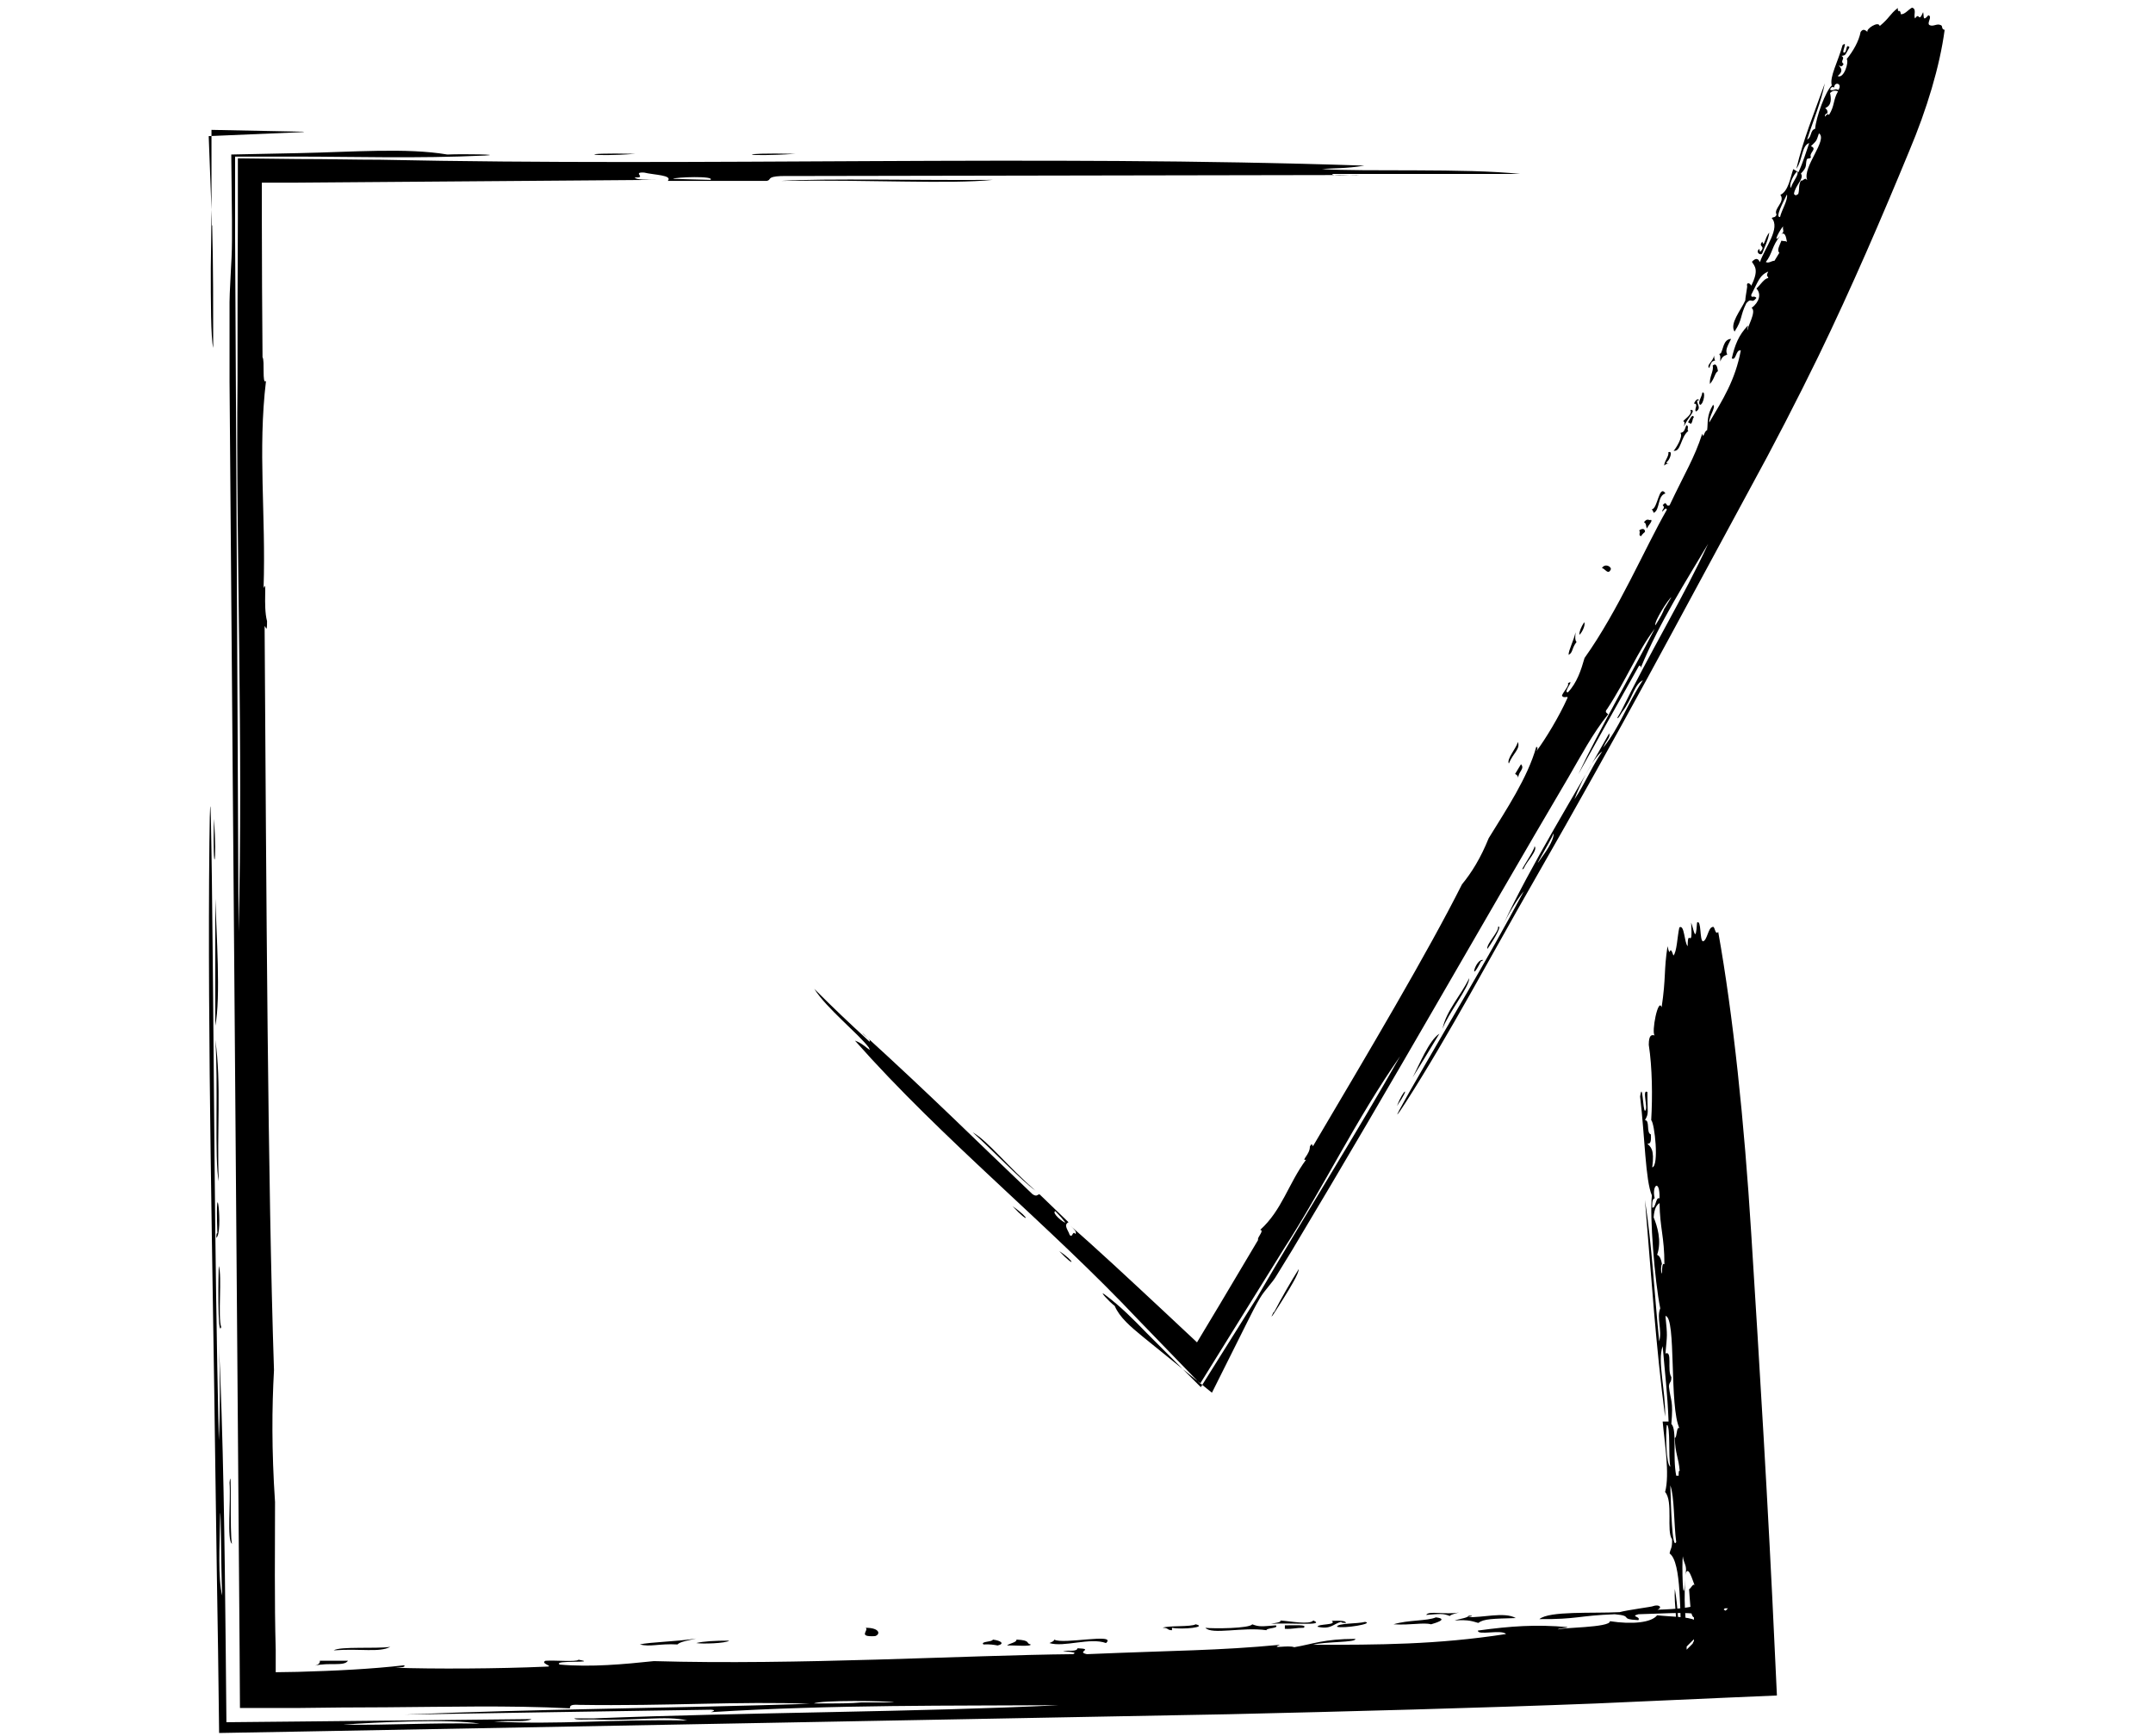
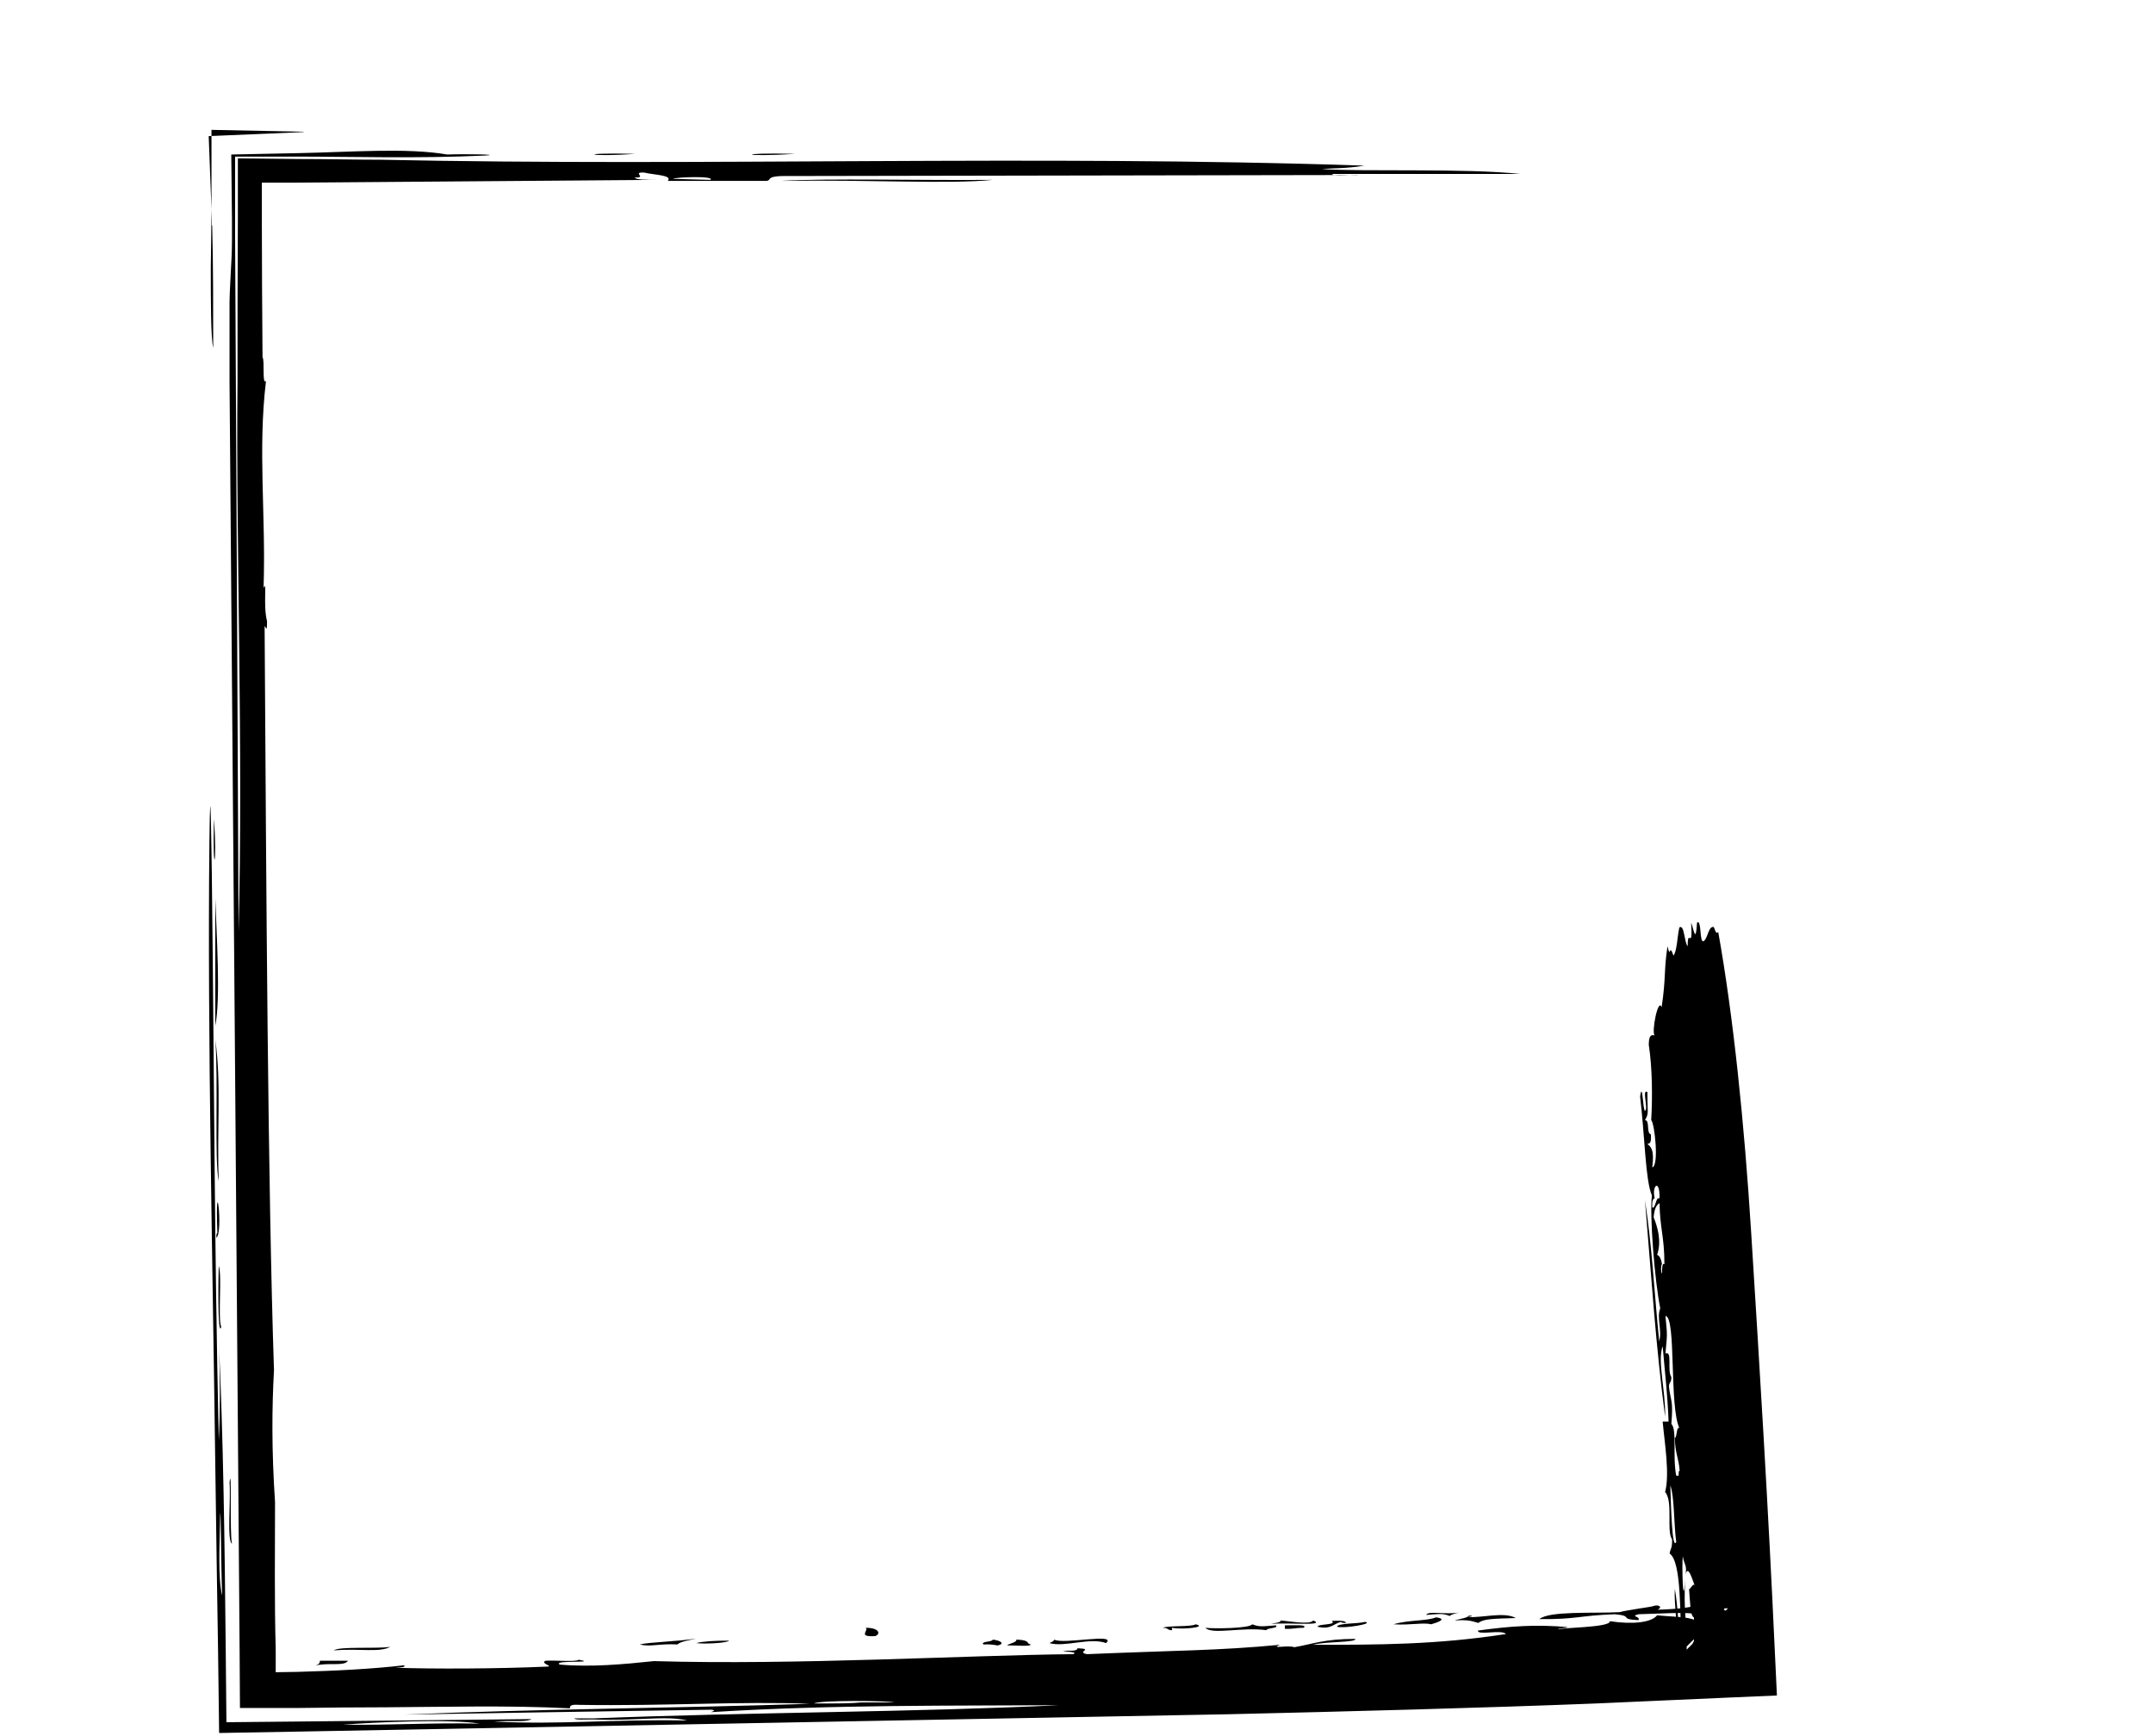
<svg xmlns="http://www.w3.org/2000/svg" viewBox="0 0 50 50" width="62">
-   <path d="M.1,6.49c0-.08,0-.14,0-.19l-.09-2.38,2.58-.11c.25-.01.2-.02,0-.02l-2.5-.05v2.56c-.01.32-.01,1.01-.02,1.41,0,.94,0,2.02.07,2.31,0-.96,0-2.51-.03-3.53ZM.2,25.88c.03.95.16,2.87,0,3.66v-3.66ZM.16,23.58c.1,1.3-.04,1.81,0,0H.16ZM.23,35.65c0-.12.01-.13.03-.14-.07-1.99.18-.02-.03.14ZM.3,36.46c.1.28-.03,1.48.07,1.76-.11.34-.08-1.61-.07-1.76ZM.68,44.46c-.15-.09-.03-1.23-.07-1.76.07-.63,0,1.5.07,1.76ZM12.29,4.43c-1.3.1-1.81-.04,0,0h0ZM16.9,4.43c-1.51.1-1.81-.04,0,0h0ZM22.59,5.18c-1.25.13-3.47-.01-6.1.03,1.23-.08,4.2-.01,6.1-.03ZM3.07,47.97c.11-.03.15-.08.14-.14h.81c-.11.17-.54.04-.95.14ZM3.61,47.53c.19-.12,1.19-.04,1.63-.1-.33.17-.85.04-1.63.1ZM23.68,47.36c.02.07-.48.02-.68.03.06-.06.29-.09.27-.17.43.02.26.11.41.14ZM22.73,47.39c-.11-.02-.22-.04-.41-.03-.1-.09.27-.07.27-.14.24.03.35.12.14.17ZM12.42,47.36c.31-.07,1.05-.08,1.63-.17-.21.05-.47.09-.54.17-.53-.03-.79.08-1.08,0ZM24.22,47.32c.07-.03.14-.06.14-.1.25.15,1.82-.2,1.49.1-.46-.17-1.21.13-1.63,0ZM14.05,47.32c.2-.05.53-.07.95-.07-.09.08-.79.1-.95.07ZM19.2,47.12c-.52.03-.17-.16-.27-.24.41,0,.43.19.27.24ZM28.7,46.88c.24.03,1.29.02,1.36-.1.21.08.28.06.68.03.1.09-.27.07-.27.14-.69-.1-1.57.14-1.76-.07ZM27.75,46.95c-.15,0-.09-.07-.27-.07.17-.07.82-.02.95-.1.36.08-.38.16-.68.1v.07ZM31,46.91v-.1c.24,0,.68-.03.54.07-.24,0-.29.04-.54.03ZM33.31,46.71c.28.05-.62.2-.81.14.02-.11.6-.08.81-.14ZM32.76,46.74c-.12,0-.13-.01-.14-.03-.22.05-.29.23-.68.14.01-.09.58-.04.41-.17.27-.01.42,0,.41.07ZM35.21,46.78c-.22-.06-.57.03-1.08,0,.42-.13.96-.09,1.22-.2.39.05-.04.17-.14.2ZM42.37,47.25c.01.24-.19.24-.14-.14.03.03.03.14.07.14.06-.62-.14-.18-.1-.68.14.34,0-.35.03-.81.09.51.1,1.05.14,1.49ZM32.08,4.87c1.21.08,4.12-.03,5.7.14h-5.42c.02.08.58.01.81.03-6.74.01-11.06.02-16.68.03-.43.02-.26.11-.41.14h-2.85c.15-.17-.4-.17-.68-.24-.37-.02.1.16-.27.14.02.07.34.07.68.07-2.79.02-6.47.05-10.38.08h-1.04s0,1.04,0,1.04c0,1.28.01,2.64.02,3.99.07.09-.02.81.1.68-.24,2,0,3.85-.07,5.97.11-.29-.02.5.1.95,0,.35-.03.17-.07.14.05,7.78.09,16,.27,21.43-.06,1.09-.07,2.29.03,3.8,0,1.38-.02,2.84.02,4.26v.64s.63-.01.63-.01c1.07-.03,2.12-.08,3.07-.19.05.06-.11.06-.27.07,1.1.04,2.99.03,4.34-.03.3,0-.18-.09,0-.17.28-.02.89.04.95-.03.62.11-.78,0-.54.14.9.08,1.85-.01,2.71-.1,4.11.12,8.99-.17,12.07-.2.24-.09-.6-.07-.14-.1.23.01.26-.03.27-.07.5.02-.06.1.27.17,2.59-.11,3.77-.1,5.56-.27-.31.13.24,0,.41.07.53-.09.86-.24,1.76-.24.03.11-.86.07-1.22.17,1.89,0,3.55,0,5.56-.31-.13-.14-.83.05-.81-.1.95-.13,1.67-.18,2.58-.1-.03.04-.27.02-.27.07.04-.06,1.51-.05,1.49-.24.65.1,1.2.04,1.36-.17.36.04.92.04,1.08.14.15-.03-.03-.08.41-.1-.53-.16-.92-.1-2.03-.07-.25.07.08.06,0,.17-.59-.03-.11-.12-.68-.17-1.06.04-1.08.15-2.17.14.29-.24,1.52-.16,2.31-.2.21-.06.97-.16.95-.17.2-.07.29.04.14.1,1.28-.04,1.3-.2,1.49-.34.39.04.45.1.27.2l.3-.02c-.44.44-.9.9-1.36,1.36-.06-1.09,0-2.57-.35-2.82.02-.14.08-.14.07-.41-.17-.23.04-1.09-.2-1.36.14-.52-.02-1.45-.07-2.03h.17c-.03-.81-.11-1.44-.17-2.17-.16.43.09,1.28.07,2.03-.27-2.06-.39-3.96-.58-6.24.21,1.38.26,2.58.41,4.07.09-.32-.08-.68.03-.95-.16-.79-.31-2.68-.24-3.25-.19-.44-.2-1.68-.34-2.85.07-.48.08.4.14.41.11-.04-.1-.64.07-.54,0,.63.05.6-.07.81.15,0,.03.37.17.41.02.29-.05.26-.1.27.09.09.21.15.14.68.2-.04.07-1.27-.03-1.36.04-.69.03-1.52-.07-2.17,0-.3.09-.29.17-.27-.1-.08.1-1.11.2-.81.13-.87.06-1.05.17-1.76.09.41.04-.12.17.27.1-.11.11-.54.17-.81.15-.1.14.44.24.54,0-.58.15.19.1-.68.08.21.13.63.17,0,.13-.1.07.52.17.54.12-.02.15-.39.27-.41.08-.06.07.25.17.14.43,2.4.75,5.47.95,8.68.24,3.82.49,7.87.68,12.04l.06,1.27-1.39.06c-1.27.06-2.56.11-3.82.17-3.31.13-7.14.23-10.58.31-9.97.19-16.19.3-26.8.5l-2.27.04-.03-2.35c-.02-1.15-.05-3.15-.08-5.34C.13,36.6-.03,29.91.03,24.26c.03-2.59.06.43.07.95.07,5.71.07,10.5.2,16.27.04-.67.04-1.98,0-2.85.13,2.71.17,5.8.2,8.87l.02,2.1,2.06-.02c2.31-.02,4.59-.05,6.73-.07-.19.1-.5.03-1.08.07,1.87.1,3.33-.07,5.56-.03-.6-.15-1.47.02-2.71-.03-.22,0-.52.02-.54-.03h.54c4.55-.18,9.33-.18,13.42-.38-3.02.02-6.5-.02-10.03.2.08-.03.16-.06,0-.07-3.1.05-6.02.09-8.81.14,3.72-.16,7.59-.18,11.66-.31-1.98-.08-4.12.07-6.64.03-.29-.02-.26.05-.27.1-1.78-.09-3.58-.04-5.29-.03-.87,0-1.73.01-2.52.02H.91s-.01-1.68-.01-1.68c-.09-12-.18-22.82-.29-36.53v-2.03c-.01-.66.07-1.36.07-2.03,0-.2,0-.39,0-.6l-.02-1.87,1.94-.04c1.53-.03,3.11-.16,4.28.04.49-.02,1.63,0,1.08.03-1.97.09-3.8.03-5.37.03H.77s0,1.8,0,1.8c0,.16,0,.32,0,.46.04,7.05.07,13.79.1,20.07.14-5.37-.08-11.03-.03-15.87,0-1.48,0-3.16.01-4.67v-1.74s1.72.02,1.72.02c.88,0,1.67.02,2.38.02,9.33.2,18.91-.15,28.34.17-.53.09-.96.07-1.22.1ZM.33,44.05c0,.31-.06,1.44.07,1.9-.04-.66-.04-3.48-.07-1.9ZM7.81,49.64c-.84-.14-3.02-.04-3.93.03,1.43.02,2.47-.06,3.93-.03ZM18.8,49.03h.95c-.16-.05-2.15-.07-2.31.03.7,0,1.07,0,1.36-.03ZM14.46,5.18c.14-.12-1.02-.08-1.08-.03.52.02.44.01,1.08.03ZM43.61,46.3c0,.05.07.09.16.12l-1.08,1.08c.03-.09.05-.18.09-.24v-.68c-.11-.03-.11-.48-.14-.81.08-.04.14-.27.2,0-.11-.29-.23-.74-.31-.41.07-.27-.04-.31-.07-.54-.03.17,0,1.63.07.68-.06.87.06,1.29.04,2.01l1.19-1.19s-.1,0-.16,0ZM42.37,41.15c-.31-.61-.09-3.23-.41-3.25.06.61.05.51,0,1.08.21-.09.04.49.17.68,0,.18-.06.12-.07.27.05.44.13.38.07,1.08.17.16.03.93.14,1.49h.07c0-.08,0-.16.03-.14-.03-.38-.13-.49-.14-.95.07,0,.04-.37.14-.27ZM42.1,42.78c.02.61.05,1.88.17,1.63-.07-.51-.05-1.32-.17-1.63ZM42,41.02c-.04.27-.02,1.17.1,1.22-.06-.31.01-1.14-.1-1.22ZM41.79,34.51c.01-.58-.23-.37-.14,0-.04.02-.08.04-.07.27.1.03.1-.31.2-.27ZM41.86,36.68c0-.17.01-.32.07-.27,0-.8-.13-1.03-.14-1.76-.08.05-.15.14-.17.41.1.24.24.68.1,1.08.06.02.11.09.14.27-.03,0-.04.24,0,.27ZM.2,29.95c.18,1.24.04,2.7.1,4.07-.13-.57-.01-2.93-.1-4.07ZM31.82,46.67c.39.17-.74.05-1.22.1.09-.03.31-.04.27-.1.29.02.84.13.95,0ZM36.29,46.57c.36.03,1.04-.16,1.36.03-.66.02-.92.02-1.08.14-.16-.04-.25-.1-.68-.07.14-.05.37-.07.41-.14.15,0,.08.03,0,.03ZM36.02,46.44s-.24.05-.27.1c-.21-.08-.28-.06-.68-.03.07-.13.53,0,.95-.07Z" />
-   <path d="M30.68,37.78c-.2.39.14-.16.29-.4.2-.32.43-.7.43-.83-.21.33-.52.87-.71,1.24ZM34.68,31.03c.18-.34.47-1.07.77-1.26-.26.43-.58.96-.77,1.26ZM34.23,31.85c.19-.5.41-.6,0,0h0ZM36.71,27.65s-.04.04-.06.03c-.36.72-.16-.09.06-.03ZM36.83,27.33c-.03-.15.34-.5.31-.64.16-.06-.27.6-.31.64ZM38.19,24.37c.11.11-.23.44-.31.64-.19.18.32-.52.31-.64ZM24.5,36.03c.45.29.5.53,0,0h0ZM23.16,34.74c.51.35.5.54,0,0h0ZM22.01,32.61c.45.26,1,.98,1.81,1.68-.41-.29-1.24-1.17-1.81-1.68ZM37.72,22.41c0-.05-.03-.09-.09-.12l.17-.28c.12.13-.08.21-.08.4ZM37.45,21.99c-.07-.13.21-.43.26-.62.08.2-.14.32-.26.62ZM41.54,14.97c.07.03-.09.17-.11.25-.04-.05-.01-.15-.09-.18.11-.14.15-.03.2-.07ZM41.37,15.32s-.08.06-.11.12c-.1-.01,0-.13-.06-.16.08-.07.18-.06.17.04ZM39.17,18.86c0-.14.15-.41.2-.65,0,.1-.03.21.03.28-.14.17-.1.31-.23.37ZM41.62,14.77s-.02-.08-.06-.1c.18,0,.21-.74.4-.46-.24.07-.15.48-.34.56ZM39.48,18.28c0-.1.05-.22.14-.36.05.08-.08.33-.14.36ZM40.39,16.39c-.08.19-.17-.02-.26-.03.09-.14.26-.05.26.03ZM42.19,12.99c.07-.07.29-.43.2-.52.11-.03.11-.06.17-.22.1.01,0,.13.06.16-.23.18-.21.62-.43.57ZM42.05,13.35s-.08,0-.12.06c-.03-.09.15-.29.11-.38.14-.08.06.22-.06.29l.06.04ZM42.7,12.21l-.09-.05c.06-.08.11-.25.17-.15-.06.08-.02.12-.09.2ZM43.02,11.31c.1-.07.05.32-.06.35-.09-.06.06-.25.06-.35ZM42.93,11.51s-.04.04-.06.03c0,.1.13.22-.03.31-.07-.05.09-.22-.06-.23.05-.1.1-.14.14-.11ZM43.47,10.69c-.09.05-.09.21-.23.37-.02-.21.12-.38.08-.53.12-.11.14.1.15.15ZM44.75,7.29c-.04.09-.21-.02-.09-.12.02.02,0,.06.03.08.18-.18-.08-.13.06-.29.05.19.07-.12.2-.26-.03.22-.14.42-.2.59ZM19.02,30.17c-.3-.4-1.22-1.13-1.57-1.69.59.59.93.91,1.59,1.52.05-.06-.16-.17-.21-.25,2.01,1.83,3.25,3.07,4.9,4.64.14.1.15-.01.21.01l.83.8c-.16.08,0,.24.03.36.09.12.08-.14.17-.02.05-.06-.05-.15-.15-.24.74.64,1.68,1.52,2.7,2.47l.95.89.66-1.1c.35-.59.73-1.23,1.1-1.85-.04-.07.19-.27.06-.29.63-.57.81-1.33,1.32-2.02-.16.04.12-.16.11-.38.07-.12.06-.04.09-.01,1.6-2.71,3.3-5.57,4.29-7.54.28-.34.54-.76.77-1.33.51-.83,1.12-1.74,1.37-2.63.06.01.03.07,0,.13.27-.36.66-1.01.89-1.52.06-.11-.11.02-.15-.09.04-.11.22-.29.17-.35.23-.15-.16.27,0,.26.26-.27.38-.64.48-.99.97-1.36,1.75-3.19,2.37-4.27-.03-.13-.18.17-.12,0,.06-.07.03-.1,0-.13.13-.16.08.07.2,0,.45-.95.71-1.35.94-2.06.04.17.05-.08.14-.1.03-.23-.02-.42.17-.73.1.05-.12.33-.11.51.39-.66.75-1.22.91-2.08-.15-.03-.13.31-.26.23.09-.39.2-.67.46-.94.02.03-.04.1,0,.13-.04-.05.27-.55.11-.64.22-.17.29-.4.14-.56.11-.1.23-.3.34-.3,0-.07-.08-.03,0-.19-.24.1-.28.26-.49.67,0,.12.07,0,.15.09-.15.19-.13-.03-.29.15-.19.38-.1.45-.34.82-.15-.23.18-.61.31-.9,0-.11.07-.42.05-.42-.02-.11.09-.08.12,0,.23-.46.1-.56.02-.69.11-.12.18-.1.23.01.15-.43.6-.98.34-1.27.05-.04.1,0,.14-.1-.1-.17.26-.36.11-.57.23-.1.29-.51.37-.74l.15.09c.14-.3.21-.56.31-.84-.22.07-.19.49-.37.74.2-.85.5-1.57.82-2.46-.12.58-.32,1.02-.51,1.62.14-.07.08-.27.23-.31.03-.35.3-1.08.48-1.25-.07-.25.18-.68.31-1.16.16-.13-.02.18.03.21.11.04.05-.28.17-.15-.13.22-.09.23-.23.25.13.08-.06.14.06.23-.05.11-.1.06-.14.04.06.08.15.16-.03.31.18.09.33-.41.26-.49.18-.22.35-.51.4-.78.07-.1.13-.06.2,0-.06-.08.32-.33.35-.17.29-.24.28-.33.52-.52,0,.19.06-.02.09.18.11.01.21-.13.32-.19.15.04.03.22.09.31.13-.2.09.15.23-.18.03.11-.02.29.15.09.13.03-.05.22.03.28.11.06.21-.05.32,0,.08.02.01.12.12.14-.14,1.05-.51,2.28-1.02,3.49-.78,1.89-1.65,3.92-2.62,5.92-.59,1.21-1.3,2.59-1.97,3.81-2.28,4.2-3.49,6.53-6.28,11.4-1.12,1.95-2.39,4.34-3.63,6.27-.57.88.04-.18.14-.36,1.15-2.01,2.16-3.66,3.26-5.72-.18.21-.45.66-.6.98.81-1.75,2.08-3.78,3.06-5.53.04.12-.08.19-.17.41.48-.6.65-1.18,1.14-1.94-.26.13-.29.52-.6.92-.05.07-.1.19-.14.17l.11-.19c.81-1.66,1.81-3.31,2.51-4.83-.62,1.05-1.39,2.24-1.94,3.57,0-.04-.02-.09-.06-.04-.62,1.1-1.17,2.09-1.74,3.11.65-1.37,1.44-2.72,2.2-4.19-.49.64-.81,1.46-1.37,2.31-.08.09-.01.11.03.15-.45.56-.79,1.21-1.14,1.81-2.67,4.53-4.91,8.53-7.97,13.64-.13.21-.24.39-.43.7-.13.23-.35.43-.49.67-.13.22-.25.46-.37.7l-1.01,2.02-2-1.62c-.34-.28-.66-.55-.8-.88-.16-.12-.47-.46-.29-.33.47.35.85.74,1.2,1.1l1.57,1.57,1.21-1.93c.14-.22.26-.42.39-.62,1.43-2.46,2.9-4.79,4.14-6.98-1.25,1.78-2.25,3.85-3.32,5.5-.42.67-.88,1.42-1.28,2.06l-1.16,1.87-1.48-1.53c-.11-.11-.2-.21-.29-.3-2.59-2.75-5.63-5.18-8.17-8.05.22.08.33.21.43.27ZM38.4,24.69c.07-.1.35-.47.34-.69-.1.25-.7,1.22-.34.69ZM40.14,21.64c-.3.22-.67,1.02-.8,1.38.32-.48.47-.89.8-1.38ZM41.93,17.53l.2-.33c-.07.03-.51.71-.46.81.15-.24.22-.37.26-.49ZM24.39,34.88c-.12.05.24.34.29.33-.13-.16-.1-.13-.29-.33ZM44.84,7.54c.09.06.17-.03.26-.03l.14-.23c-.08-.07.01-.22.06-.35.08.03.18-.02.17.11-.03-.16-.04-.37-.18-.3.12-.06.03-.13.06-.22-.06.04-.35.56-.08.27-.25.29-.22.51-.43.77ZM46.04,5.18c-.14-.37.61-1.16.34-1.34-.08.24-.06.2-.23.37.2.08-.07.19,0,.32-.04.06-.08.01-.12.06-.05.18.03.2-.17.41.11.14-.17.34-.2.59l.06.04s.04-.05.06-.03c.05-.15,0-.24.08-.4.06.03.12-.11.17-.02ZM45.46,5.6c-.11.22-.35.67-.2.65.05-.21.23-.48.2-.65ZM45.75,4.94c-.09.07-.26.4-.17.47.01-.14.25-.39.17-.47ZM46.94,2.59c.13-.19-.12-.25-.12-.07-.04-.02-.08-.03-.12.06.08.06.15-.05.23.01ZM46.55,3.37c.04-.06.08-.11.12-.06.17-.27.11-.42.26-.68-.08-.03-.15-.03-.23.05.03.13.06.36-.14.43.05.04.08.09.06.16-.03-.02-.09.06-.06.09ZM35.54,29.63c.11-.53.53-.96.77-1.46,0,.26-.61,1.02-.77,1.46ZM42.67,11.81c.23-.04-.12.28-.17.47-.01-.05.04-.13-.03-.15.08-.09.29-.22.2-.33ZM43.53,10.21c.1-.11.08-.44.32-.45-.12.24-.17.33-.11.45-.07.04-.14.03-.2.2-.01-.07.02-.16-.03-.21.04-.05.05,0,.03.02ZM43.36,10.23s0,.11.03.15c-.11.03-.11.06-.17.22-.09-.09.11-.18.14-.36Z" />
+   <path d="M.1,6.49c0-.08,0-.14,0-.19l-.09-2.38,2.58-.11c.25-.01.2-.02,0-.02l-2.5-.05v2.56c-.01.32-.01,1.01-.02,1.41,0,.94,0,2.02.07,2.31,0-.96,0-2.51-.03-3.53ZM.2,25.88c.03.95.16,2.87,0,3.66v-3.66ZM.16,23.58c.1,1.3-.04,1.81,0,0H.16ZM.23,35.65c0-.12.01-.13.03-.14-.07-1.99.18-.02-.03.14ZM.3,36.46c.1.28-.03,1.48.07,1.76-.11.34-.08-1.61-.07-1.76ZM.68,44.46c-.15-.09-.03-1.23-.07-1.76.07-.63,0,1.5.07,1.76ZM12.29,4.43c-1.3.1-1.81-.04,0,0h0ZM16.9,4.43c-1.51.1-1.81-.04,0,0h0ZM22.59,5.18c-1.25.13-3.47-.01-6.1.03,1.23-.08,4.2-.01,6.1-.03ZM3.07,47.97c.11-.03.15-.08.14-.14h.81c-.11.17-.54.04-.95.14ZM3.61,47.53c.19-.12,1.19-.04,1.63-.1-.33.17-.85.04-1.63.1ZM23.68,47.36c.02.07-.48.02-.68.03.06-.06.29-.09.27-.17.43.02.26.11.41.14ZM22.73,47.39c-.11-.02-.22-.04-.41-.03-.1-.09.27-.07.27-.14.24.03.35.12.14.17ZM12.42,47.36c.31-.07,1.05-.08,1.63-.17-.21.05-.47.09-.54.17-.53-.03-.79.08-1.08,0ZM24.22,47.32c.07-.03.14-.06.14-.1.25.15,1.82-.2,1.49.1-.46-.17-1.21.13-1.63,0ZM14.05,47.32c.2-.05.53-.07.95-.07-.09.08-.79.1-.95.07ZM19.2,47.12c-.52.03-.17-.16-.27-.24.41,0,.43.19.27.24ZM28.7,46.88c.24.03,1.29.02,1.36-.1.21.08.28.06.68.03.1.09-.27.07-.27.14-.69-.1-1.57.14-1.76-.07ZM27.75,46.95c-.15,0-.09-.07-.27-.07.17-.07.82-.02.95-.1.36.08-.38.16-.68.1v.07ZM31,46.91v-.1c.24,0,.68-.03.54.07-.24,0-.29.04-.54.03ZM33.31,46.71c.28.05-.62.2-.81.14.02-.11.6-.08.81-.14ZM32.76,46.74c-.12,0-.13-.01-.14-.03-.22.05-.29.23-.68.14.01-.09.58-.04.41-.17.27-.01.42,0,.41.07ZM35.21,46.78c-.22-.06-.57.03-1.08,0,.42-.13.96-.09,1.22-.2.39.05-.04.17-.14.2ZM42.37,47.25c.01.24-.19.24-.14-.14.03.03.03.14.07.14.06-.62-.14-.18-.1-.68.14.34,0-.35.03-.81.09.51.1,1.05.14,1.49ZM32.08,4.87c1.21.08,4.12-.03,5.7.14h-5.42c.02.08.58.01.81.03-6.74.01-11.06.02-16.68.03-.43.02-.26.11-.41.14h-2.85c.15-.17-.4-.17-.68-.24-.37-.02.1.16-.27.14.02.07.34.07.68.07-2.79.02-6.47.05-10.38.08h-1.04s0,1.04,0,1.04c0,1.28.01,2.64.02,3.99.07.09-.02.81.1.68-.24,2,0,3.85-.07,5.97.11-.29-.02.5.1.95,0,.35-.03.17-.07.14.05,7.78.09,16,.27,21.43-.06,1.09-.07,2.29.03,3.8,0,1.38-.02,2.84.02,4.26v.64s.63-.01.63-.01c1.07-.03,2.12-.08,3.07-.19.05.06-.11.06-.27.07,1.1.04,2.99.03,4.34-.03.3,0-.18-.09,0-.17.28-.02.89.04.95-.03.62.11-.78,0-.54.14.9.08,1.85-.01,2.71-.1,4.11.12,8.99-.17,12.07-.2.24-.09-.6-.07-.14-.1.23.01.26-.03.27-.07.5.02-.06.1.27.17,2.59-.11,3.77-.1,5.56-.27-.31.13.24,0,.41.07.53-.09.86-.24,1.76-.24.03.11-.86.07-1.22.17,1.89,0,3.55,0,5.56-.31-.13-.14-.83.05-.81-.1.95-.13,1.67-.18,2.58-.1-.03.04-.27.02-.27.07.04-.06,1.51-.05,1.49-.24.65.1,1.2.04,1.36-.17.36.04.92.04,1.08.14.15-.03-.03-.08.41-.1-.53-.16-.92-.1-2.03-.07-.25.07.08.06,0,.17-.59-.03-.11-.12-.68-.17-1.06.04-1.08.15-2.17.14.29-.24,1.52-.16,2.31-.2.21-.06.97-.16.95-.17.2-.07.29.04.14.1,1.28-.04,1.3-.2,1.49-.34.39.04.45.1.27.2l.3-.02c-.44.44-.9.9-1.36,1.36-.06-1.09,0-2.57-.35-2.82.02-.14.08-.14.07-.41-.17-.23.04-1.09-.2-1.36.14-.52-.02-1.45-.07-2.03h.17c-.03-.81-.11-1.44-.17-2.17-.16.43.09,1.28.07,2.03-.27-2.06-.39-3.96-.58-6.24.21,1.38.26,2.58.41,4.07.09-.32-.08-.68.03-.95-.16-.79-.31-2.68-.24-3.25-.19-.44-.2-1.68-.34-2.85.07-.48.08.4.14.41.11-.04-.1-.64.07-.54,0,.63.05.6-.07.81.15,0,.03.37.17.41.02.29-.05.26-.1.27.09.09.21.15.14.68.2-.04.07-1.27-.03-1.36.04-.69.03-1.52-.07-2.17,0-.3.09-.29.17-.27-.1-.08.1-1.11.2-.81.13-.87.06-1.05.17-1.76.09.41.04-.12.17.27.1-.11.11-.54.17-.81.15-.1.14.44.24.54,0-.58.15.19.1-.68.08.21.13.63.17,0,.13-.1.07.52.17.54.12-.02.15-.39.27-.41.08-.06.07.25.17.14.43,2.4.75,5.47.95,8.68.24,3.82.49,7.87.68,12.04l.06,1.27-1.39.06c-1.27.06-2.56.11-3.82.17-3.31.13-7.14.23-10.58.31-9.97.19-16.19.3-26.8.5l-2.27.04-.03-2.35c-.02-1.15-.05-3.15-.08-5.34C.13,36.6-.03,29.91.03,24.26c.03-2.59.06.43.07.95.07,5.71.07,10.5.2,16.27.04-.67.04-1.98,0-2.85.13,2.71.17,5.8.2,8.87l.02,2.1,2.06-.02c2.31-.02,4.59-.05,6.73-.07-.19.1-.5.03-1.08.07,1.87.1,3.33-.07,5.56-.03-.6-.15-1.47.02-2.71-.03-.22,0-.52.02-.54-.03h.54c4.55-.18,9.33-.18,13.42-.38-3.02.02-6.5-.02-10.03.2.08-.03.16-.06,0-.07-3.1.05-6.02.09-8.81.14,3.72-.16,7.59-.18,11.66-.31-1.98-.08-4.12.07-6.64.03-.29-.02-.26.05-.27.1-1.78-.09-3.58-.04-5.29-.03-.87,0-1.73.01-2.52.02H.91s-.01-1.68-.01-1.68c-.09-12-.18-22.82-.29-36.53v-2.03c-.01-.66.07-1.36.07-2.03,0-.2,0-.39,0-.6l-.02-1.87,1.94-.04c1.53-.03,3.11-.16,4.28.04.49-.02,1.63,0,1.08.03-1.97.09-3.8.03-5.37.03H.77s0,1.8,0,1.8c0,.16,0,.32,0,.46.04,7.05.07,13.79.1,20.07.14-5.37-.08-11.03-.03-15.87,0-1.48,0-3.16.01-4.67v-1.74s1.72.02,1.72.02c.88,0,1.67.02,2.38.02,9.33.2,18.91-.15,28.34.17-.53.09-.96.07-1.22.1ZM.33,44.05c0,.31-.06,1.44.07,1.9-.04-.66-.04-3.48-.07-1.9ZM7.81,49.64c-.84-.14-3.02-.04-3.93.03,1.43.02,2.47-.06,3.93-.03ZM18.8,49.03h.95c-.16-.05-2.15-.07-2.31.03.7,0,1.07,0,1.36-.03ZM14.46,5.18c.14-.12-1.02-.08-1.08-.03.52.02.44.01,1.08.03ZM43.61,46.3c0,.05.07.09.16.12l-1.08,1.08c.03-.09.05-.18.09-.24v-.68c-.11-.03-.11-.48-.14-.81.08-.04.14-.27.2,0-.11-.29-.23-.74-.31-.41.07-.27-.04-.31-.07-.54-.03.17,0,1.63.07.68-.06.87.06,1.29.04,2.01l1.19-1.19s-.1,0-.16,0ZM42.37,41.15c-.31-.61-.09-3.23-.41-3.25.06.61.05.51,0,1.08.21-.09.04.49.17.68,0,.18-.06.12-.07.27.05.44.13.38.07,1.08.17.16.03.93.14,1.49h.07c0-.08,0-.16.03-.14-.03-.38-.13-.49-.14-.95.07,0,.04-.37.14-.27ZM42.1,42.78c.02.61.05,1.88.17,1.63-.07-.51-.05-1.32-.17-1.63ZM42,41.02ZM41.79,34.51c.01-.58-.23-.37-.14,0-.04.02-.08.04-.07.27.1.03.1-.31.2-.27ZM41.86,36.68c0-.17.01-.32.07-.27,0-.8-.13-1.03-.14-1.76-.08.05-.15.14-.17.41.1.24.24.68.1,1.08.06.02.11.09.14.27-.03,0-.04.24,0,.27ZM.2,29.95c.18,1.24.04,2.7.1,4.07-.13-.57-.01-2.93-.1-4.07ZM31.82,46.67c.39.17-.74.05-1.22.1.09-.03.31-.04.27-.1.29.02.84.13.95,0ZM36.29,46.57c.36.03,1.04-.16,1.36.03-.66.02-.92.02-1.08.14-.16-.04-.25-.1-.68-.07.14-.05.37-.07.41-.14.15,0,.08.03,0,.03ZM36.02,46.44s-.24.05-.27.1c-.21-.08-.28-.06-.68-.03.07-.13.53,0,.95-.07Z" />
</svg>